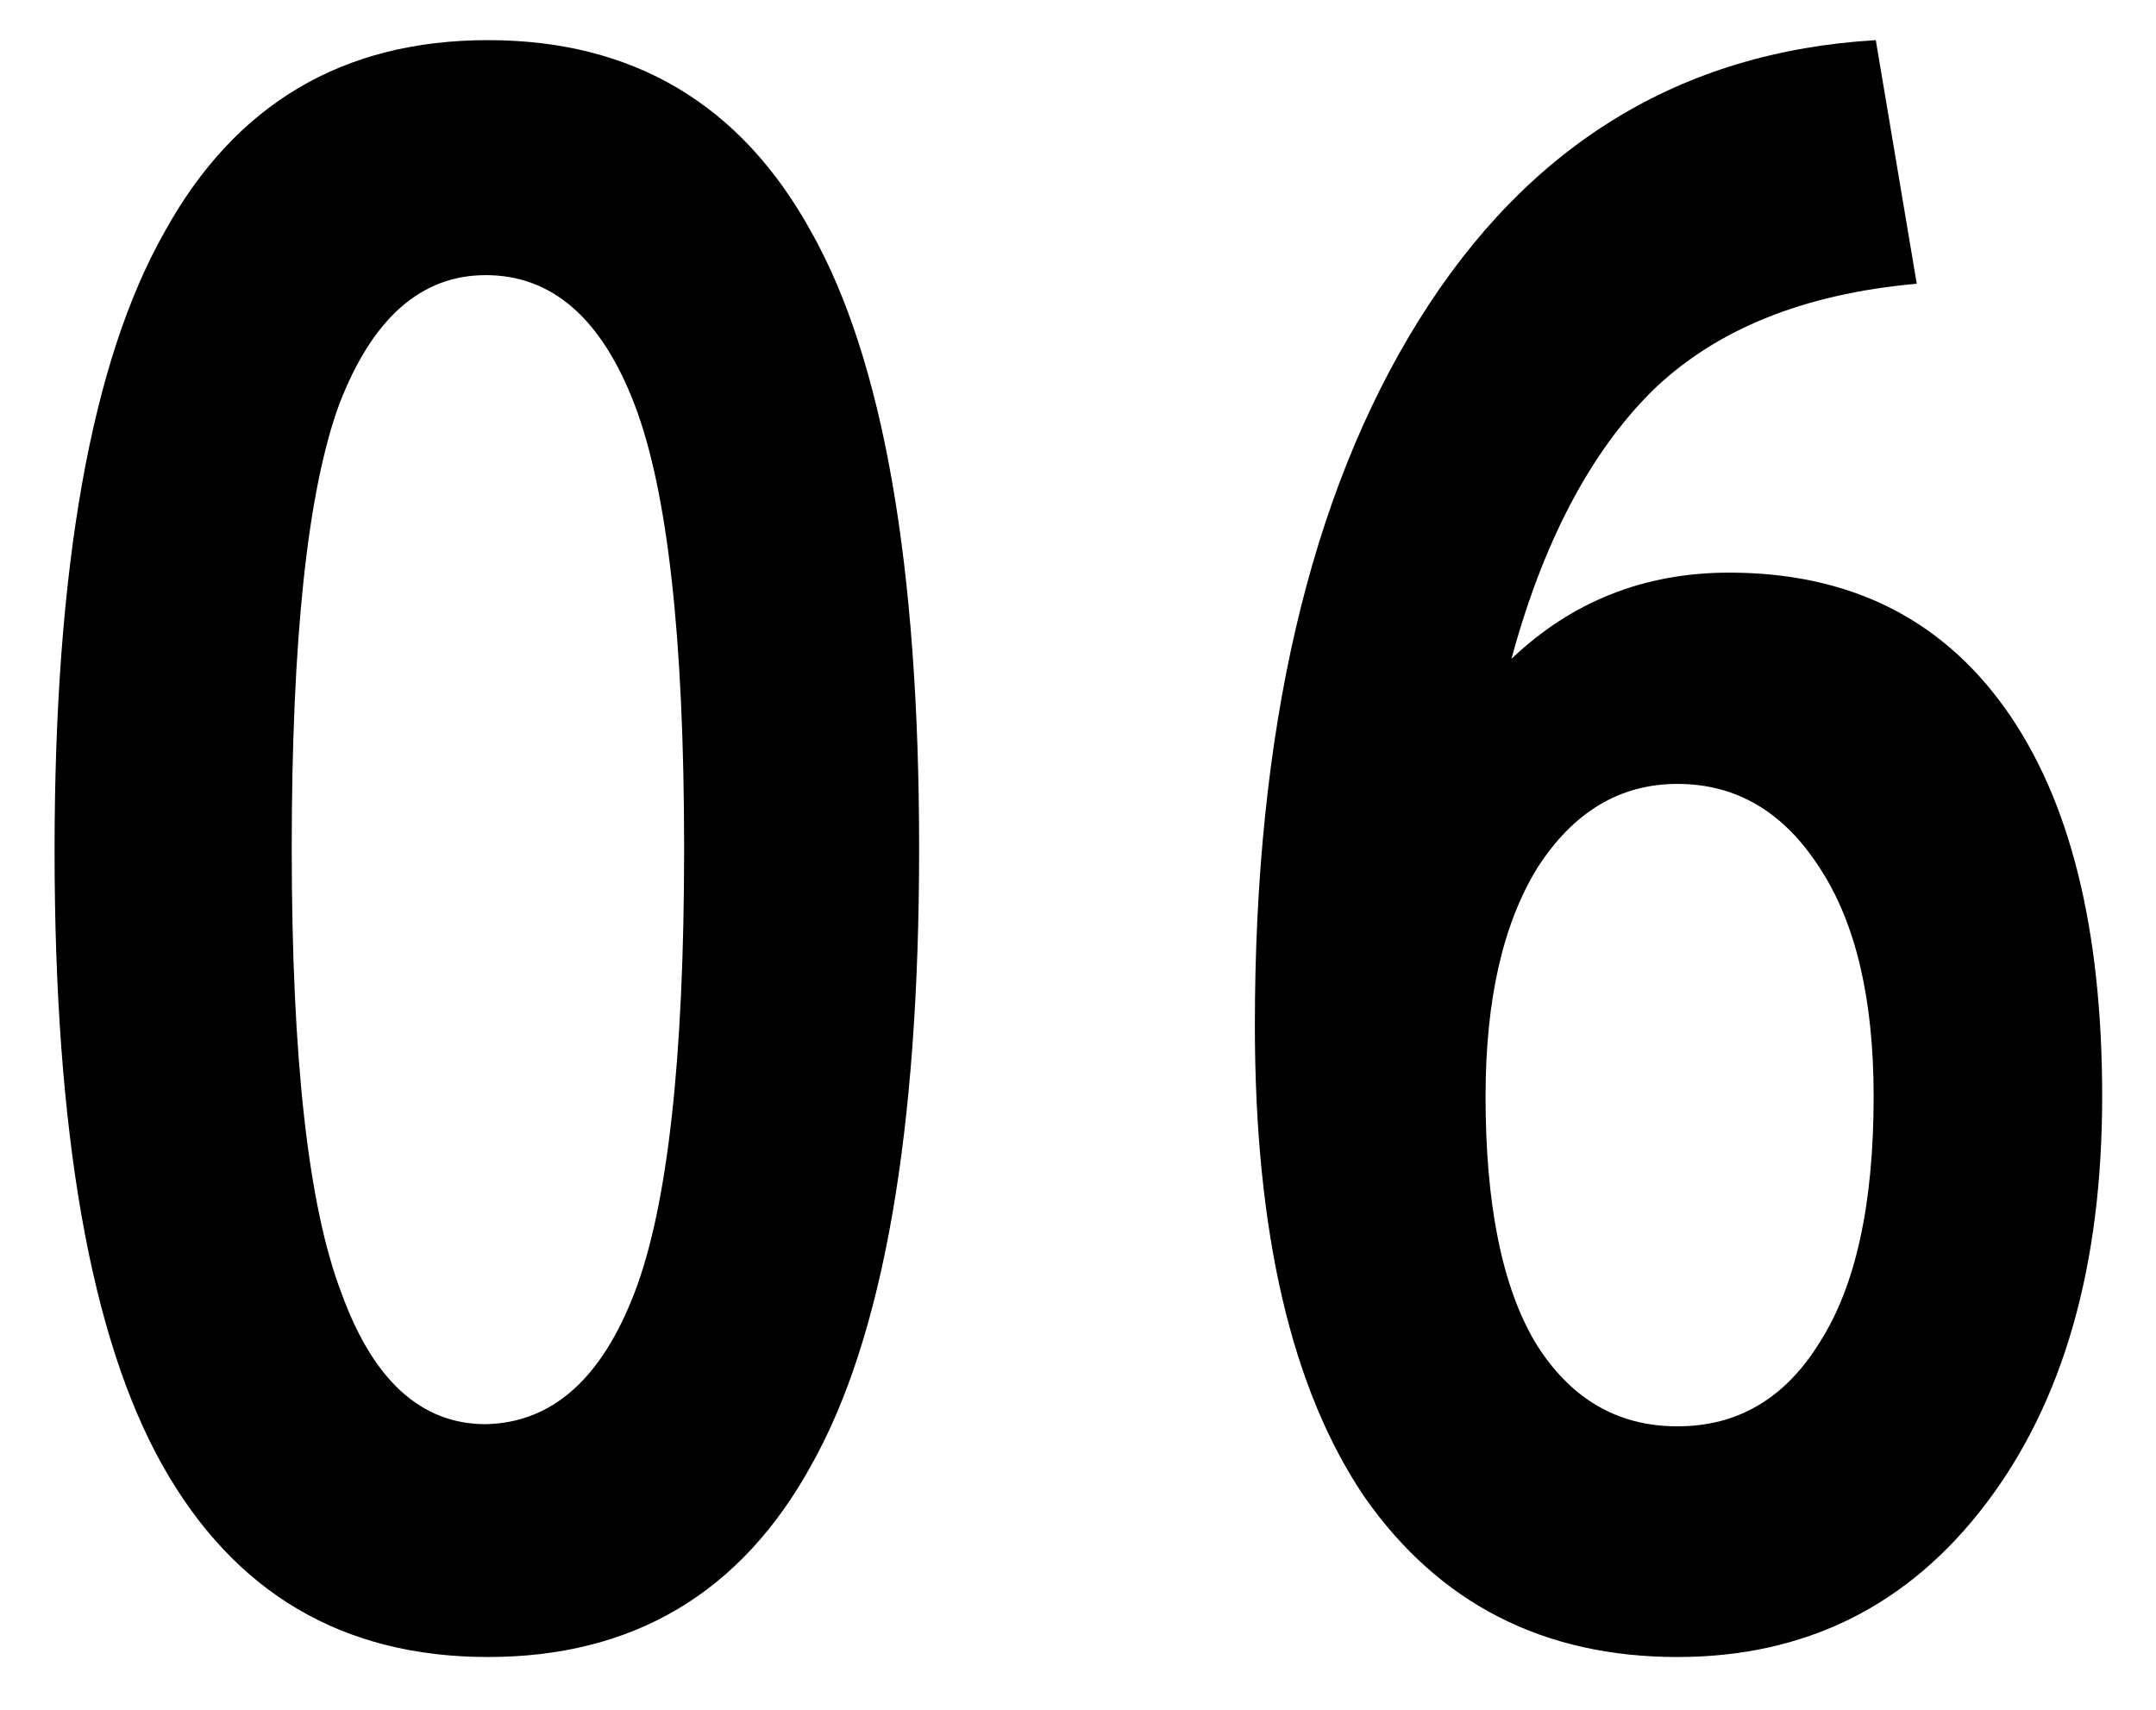
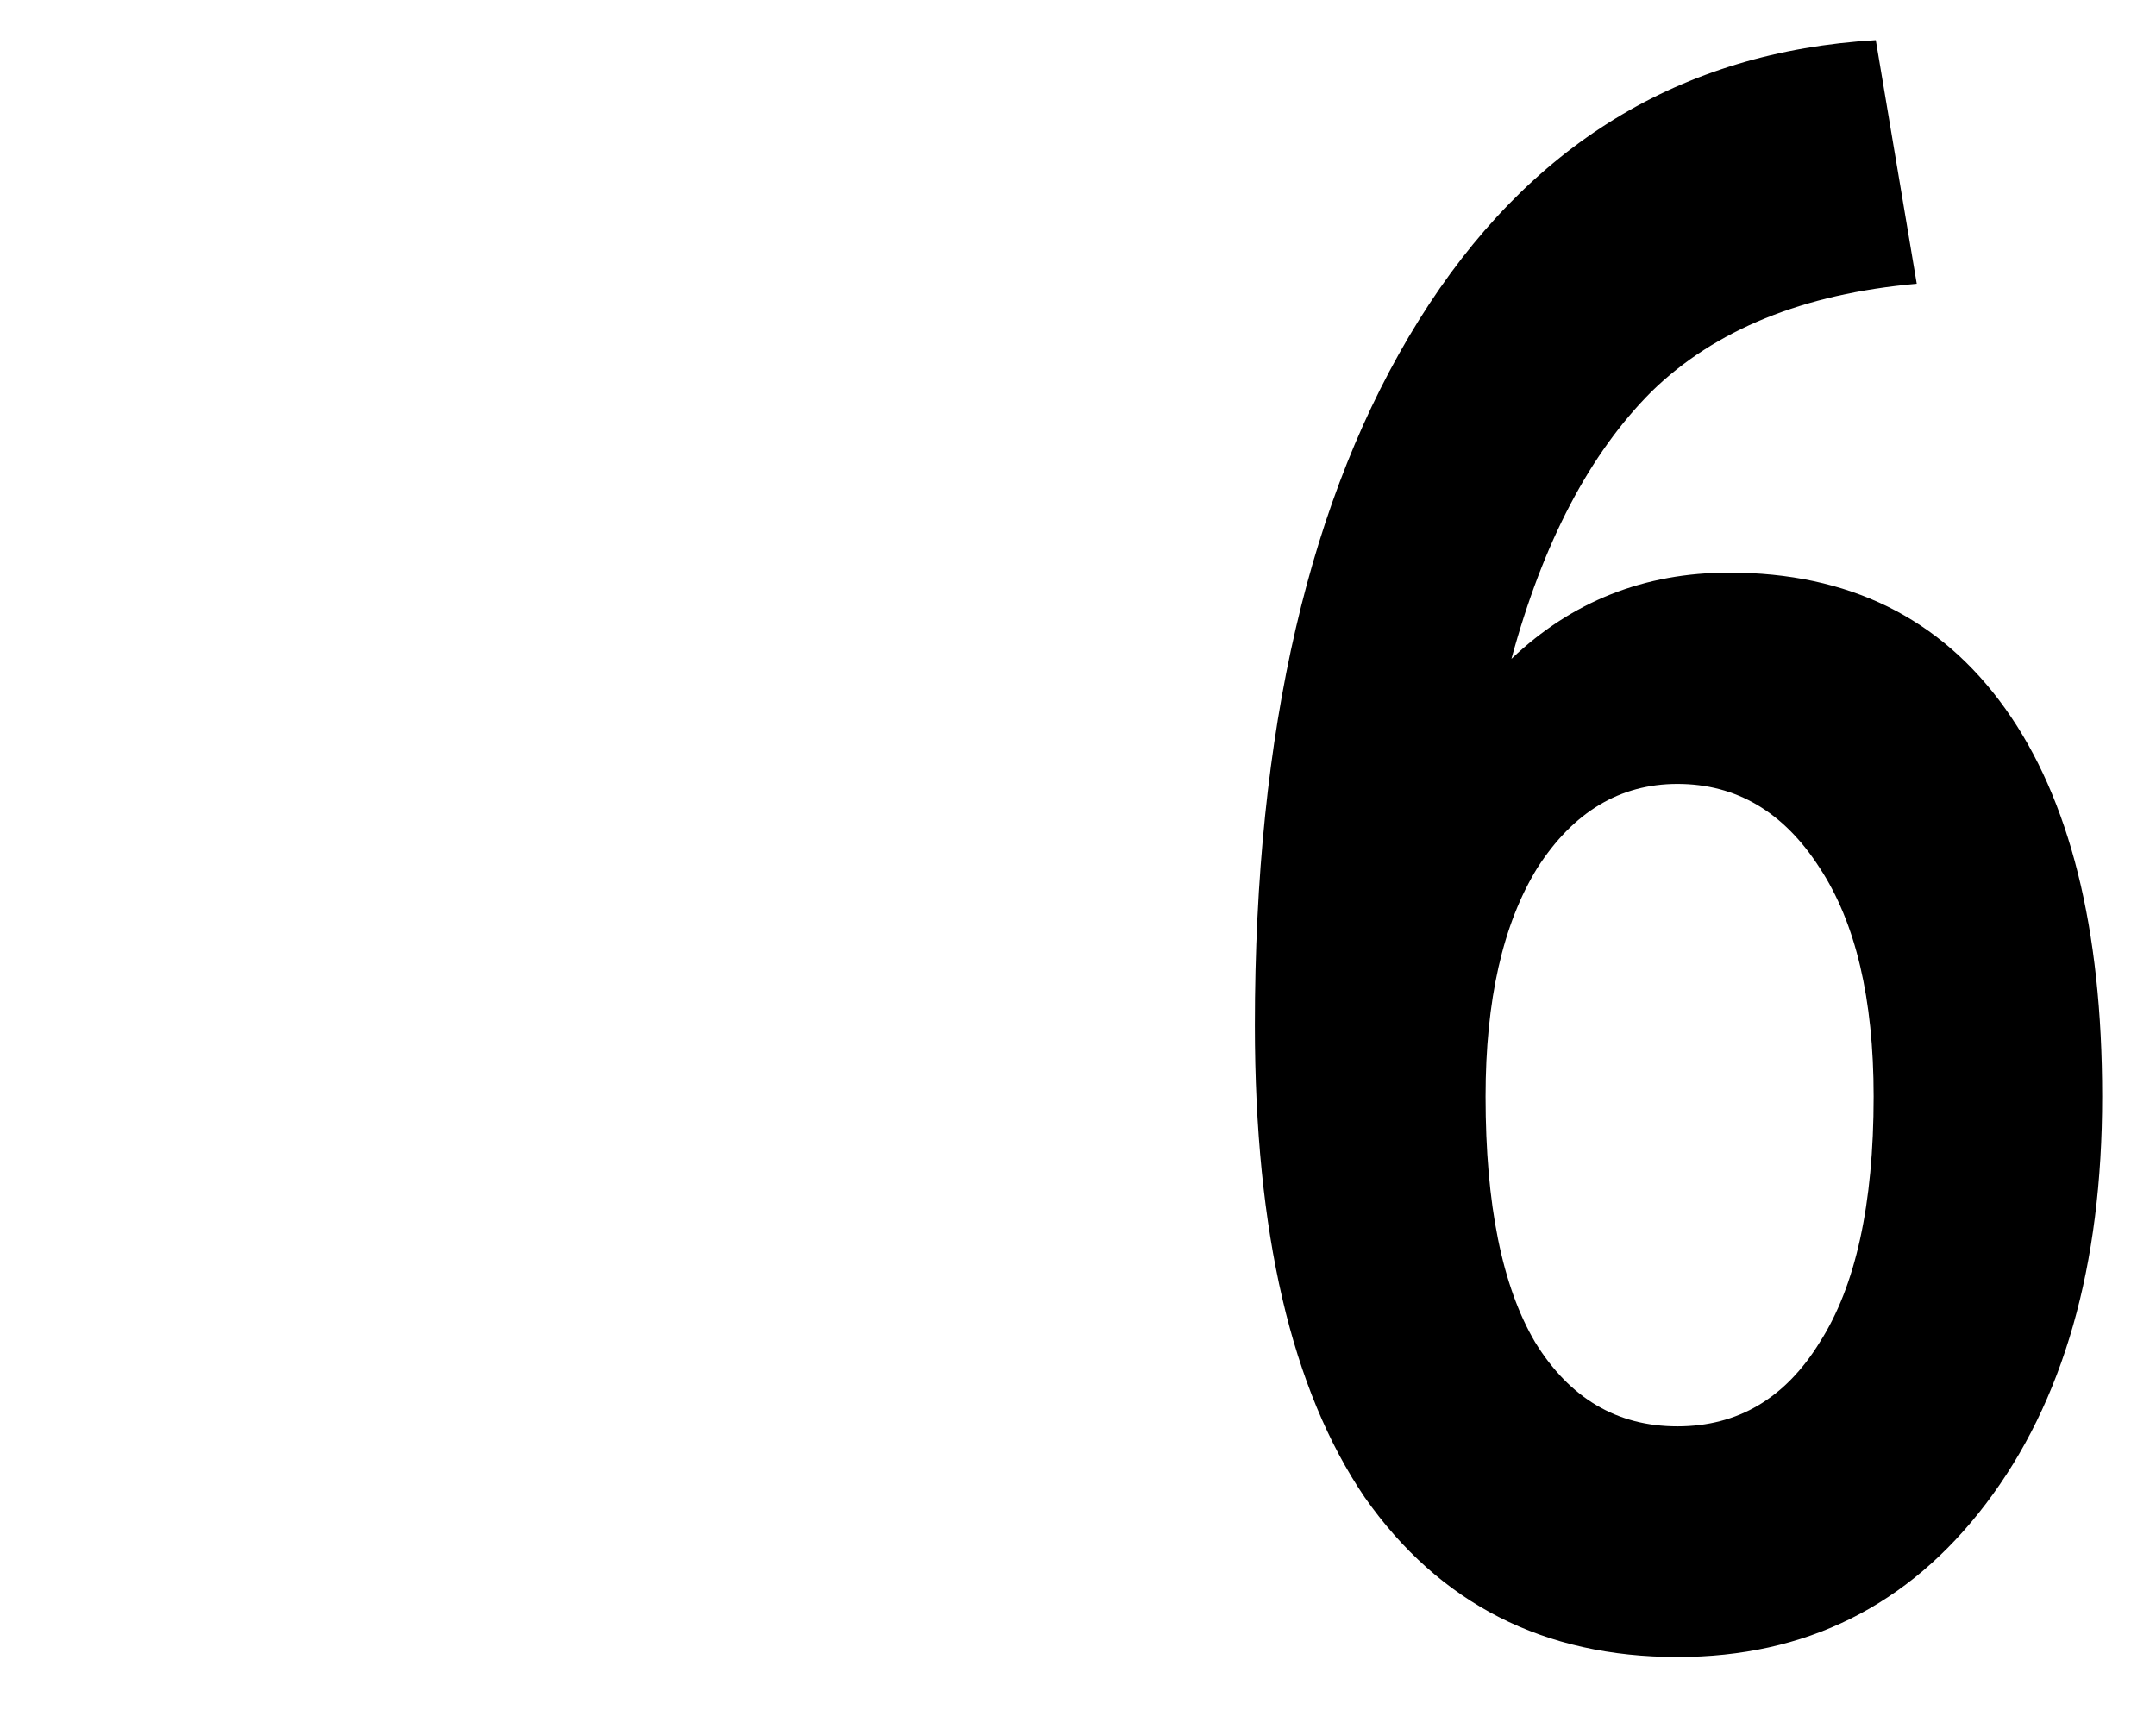
<svg xmlns="http://www.w3.org/2000/svg" width="29" height="23" viewBox="0 0 29 23" fill="none">
  <path d="M25.231 0.54L25.782 3.817C24.255 3.952 23.066 4.436 22.215 5.267C21.384 6.098 20.755 7.297 20.33 8.863C21.142 8.09 22.118 7.703 23.259 7.703C24.864 7.703 26.101 8.312 26.971 9.53C27.841 10.748 28.276 12.488 28.276 14.75C28.276 17.031 27.754 18.858 26.71 20.231C25.666 21.604 24.284 22.29 22.563 22.29C20.765 22.29 19.363 21.575 18.358 20.144C17.372 18.694 16.879 16.577 16.879 13.793C16.879 9.83 17.614 6.669 19.083 4.31C20.552 1.951 22.602 0.695 25.231 0.54ZM22.563 19.187C23.375 19.187 24.013 18.81 24.477 18.056C24.96 17.302 25.202 16.2 25.202 14.75C25.202 13.435 24.96 12.411 24.477 11.676C23.994 10.922 23.356 10.545 22.563 10.545C21.79 10.545 21.161 10.922 20.678 11.676C20.214 12.43 19.982 13.455 19.982 14.75C19.982 16.2 20.204 17.302 20.649 18.056C21.113 18.81 21.751 19.187 22.563 19.187Z" fill="black" />
-   <path d="M2.213 3.121C3.161 1.4 4.611 0.54 6.563 0.54C8.516 0.54 9.966 1.4 10.913 3.121C11.88 4.842 12.363 7.606 12.363 11.415C12.363 15.224 11.88 17.988 10.913 19.709C9.966 21.43 8.516 22.29 6.563 22.29C4.611 22.29 3.151 21.43 2.184 19.709C1.218 17.988 0.734 15.233 0.734 11.444C0.734 7.635 1.227 4.861 2.213 3.121ZM4.591 17.389C5.017 18.568 5.664 19.158 6.534 19.158C7.424 19.139 8.091 18.549 8.535 17.389C8.98 16.229 9.202 14.238 9.202 11.415C9.202 8.592 8.98 6.601 8.535 5.441C8.091 4.281 7.424 3.701 6.534 3.701C5.664 3.701 5.007 4.281 4.562 5.441C4.137 6.601 3.924 8.592 3.924 11.415C3.924 14.238 4.147 16.229 4.591 17.389Z" fill="black" />
</svg>